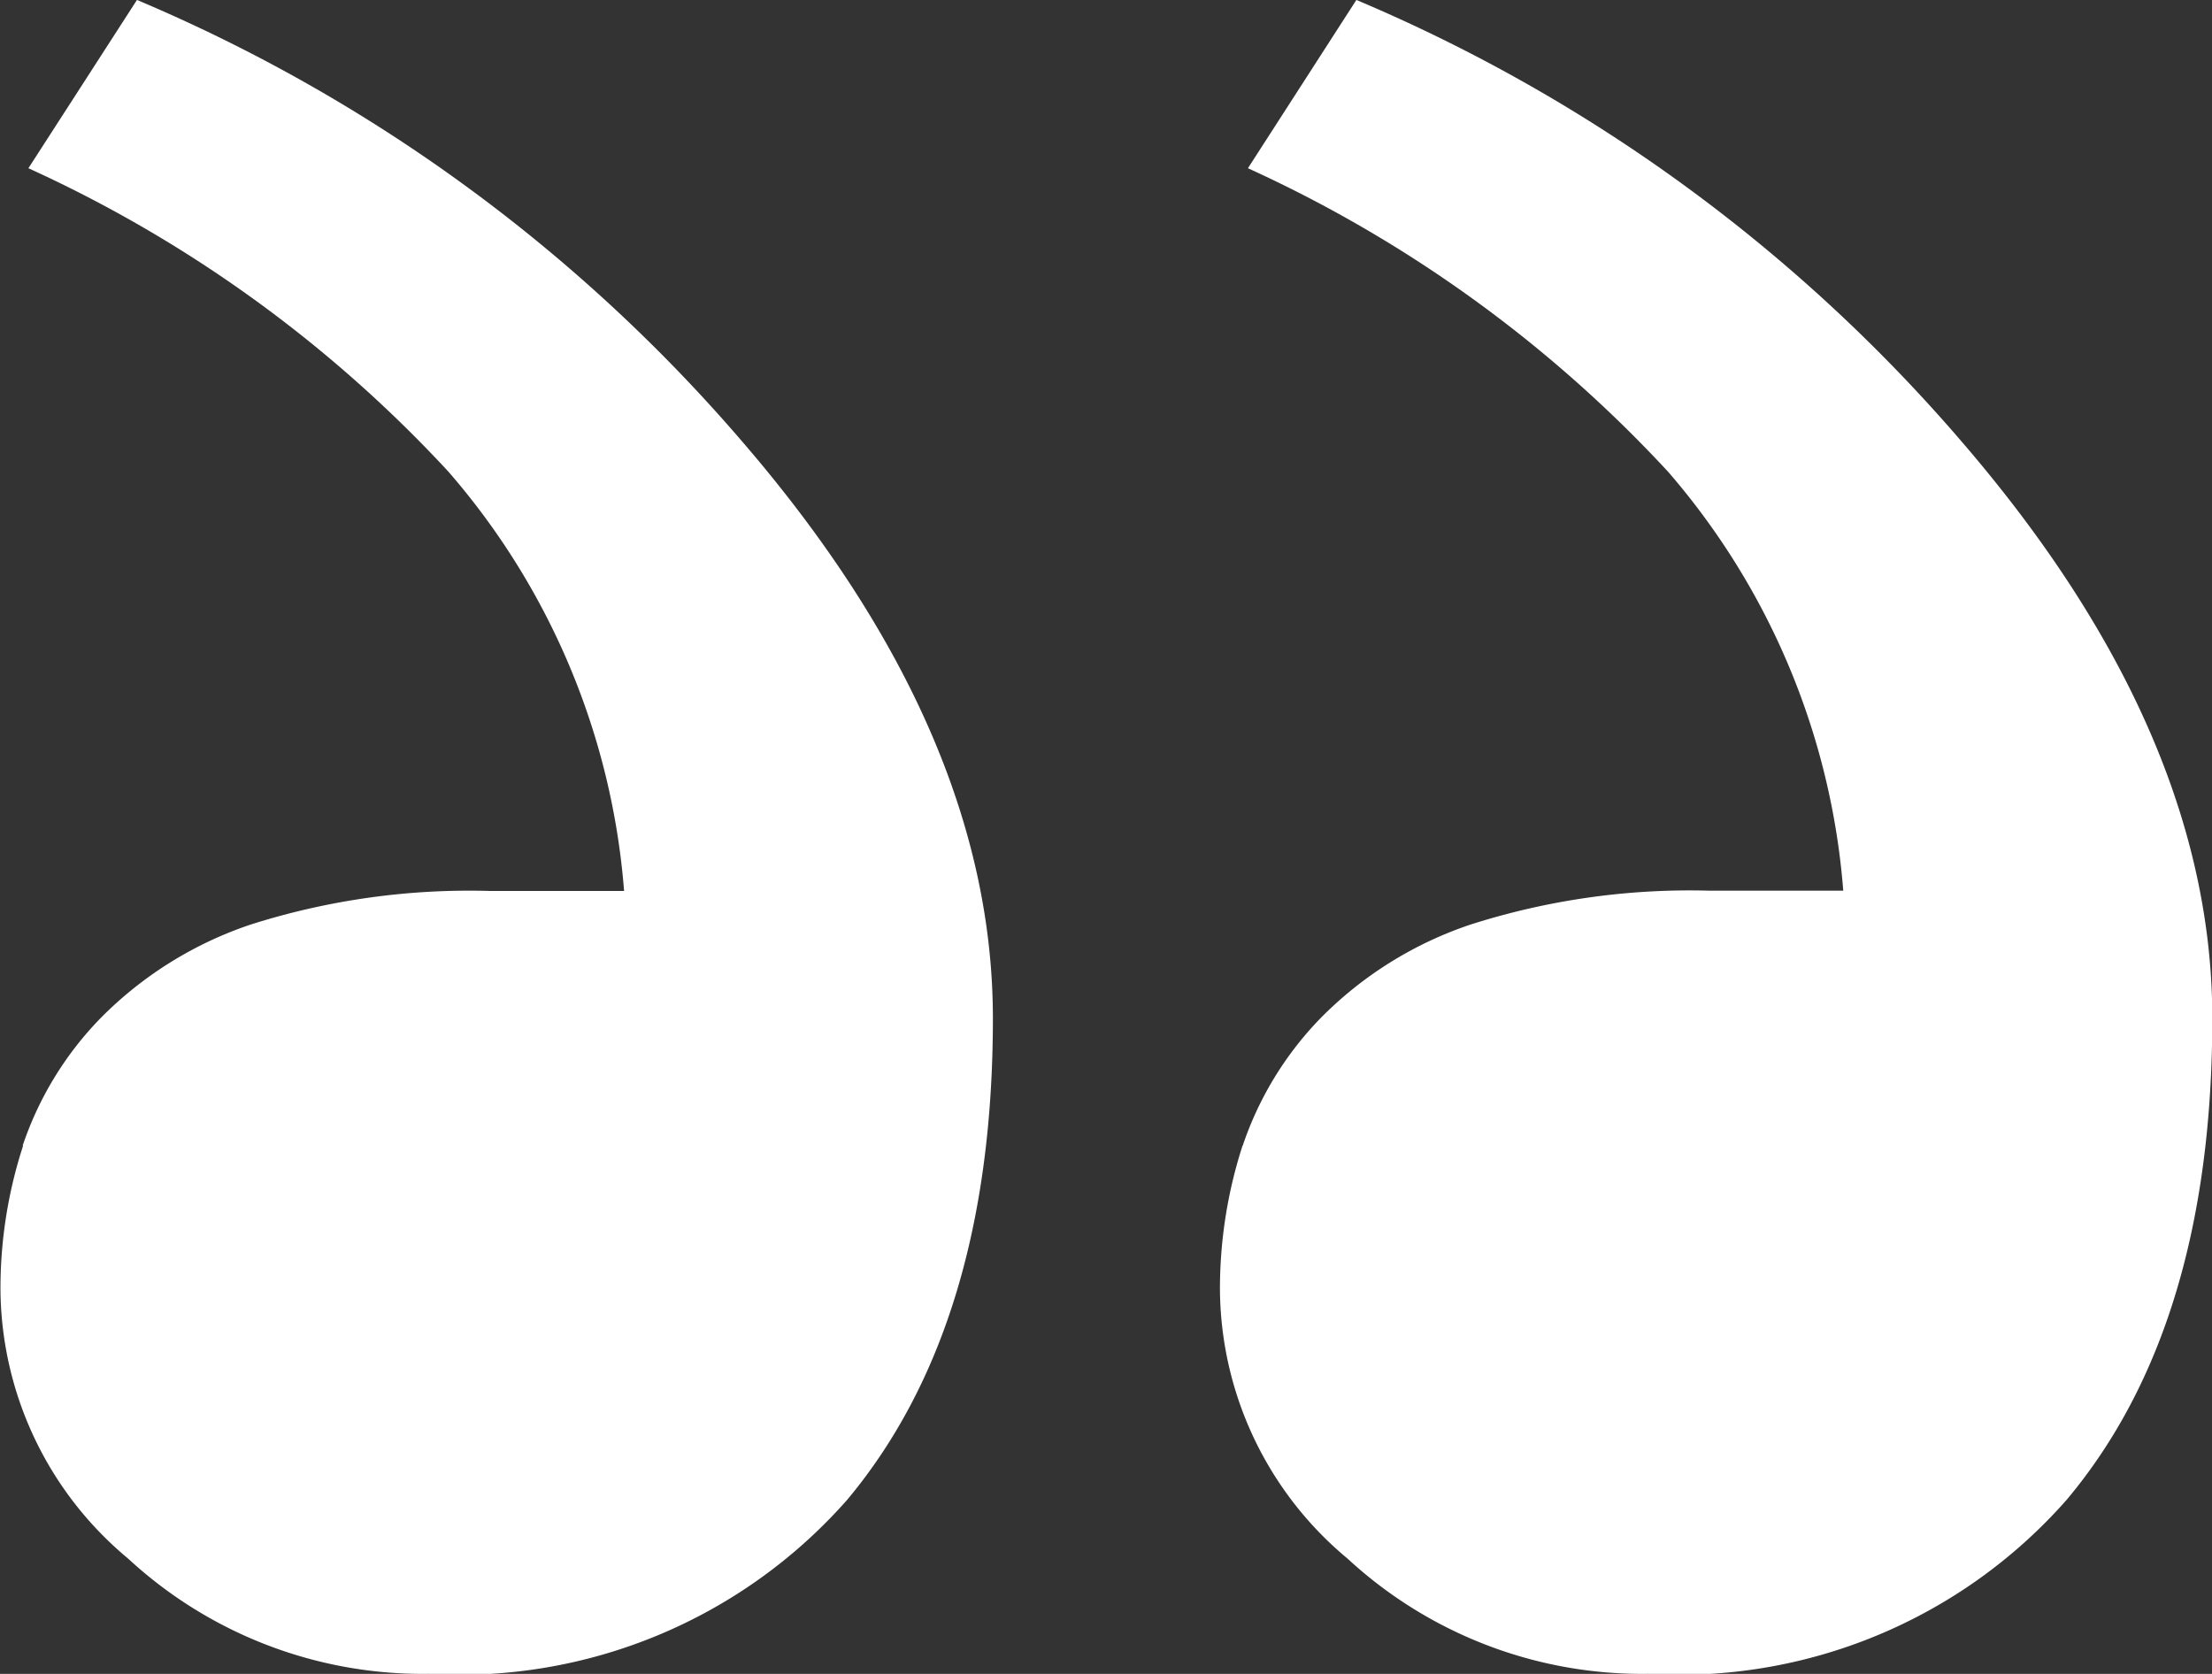
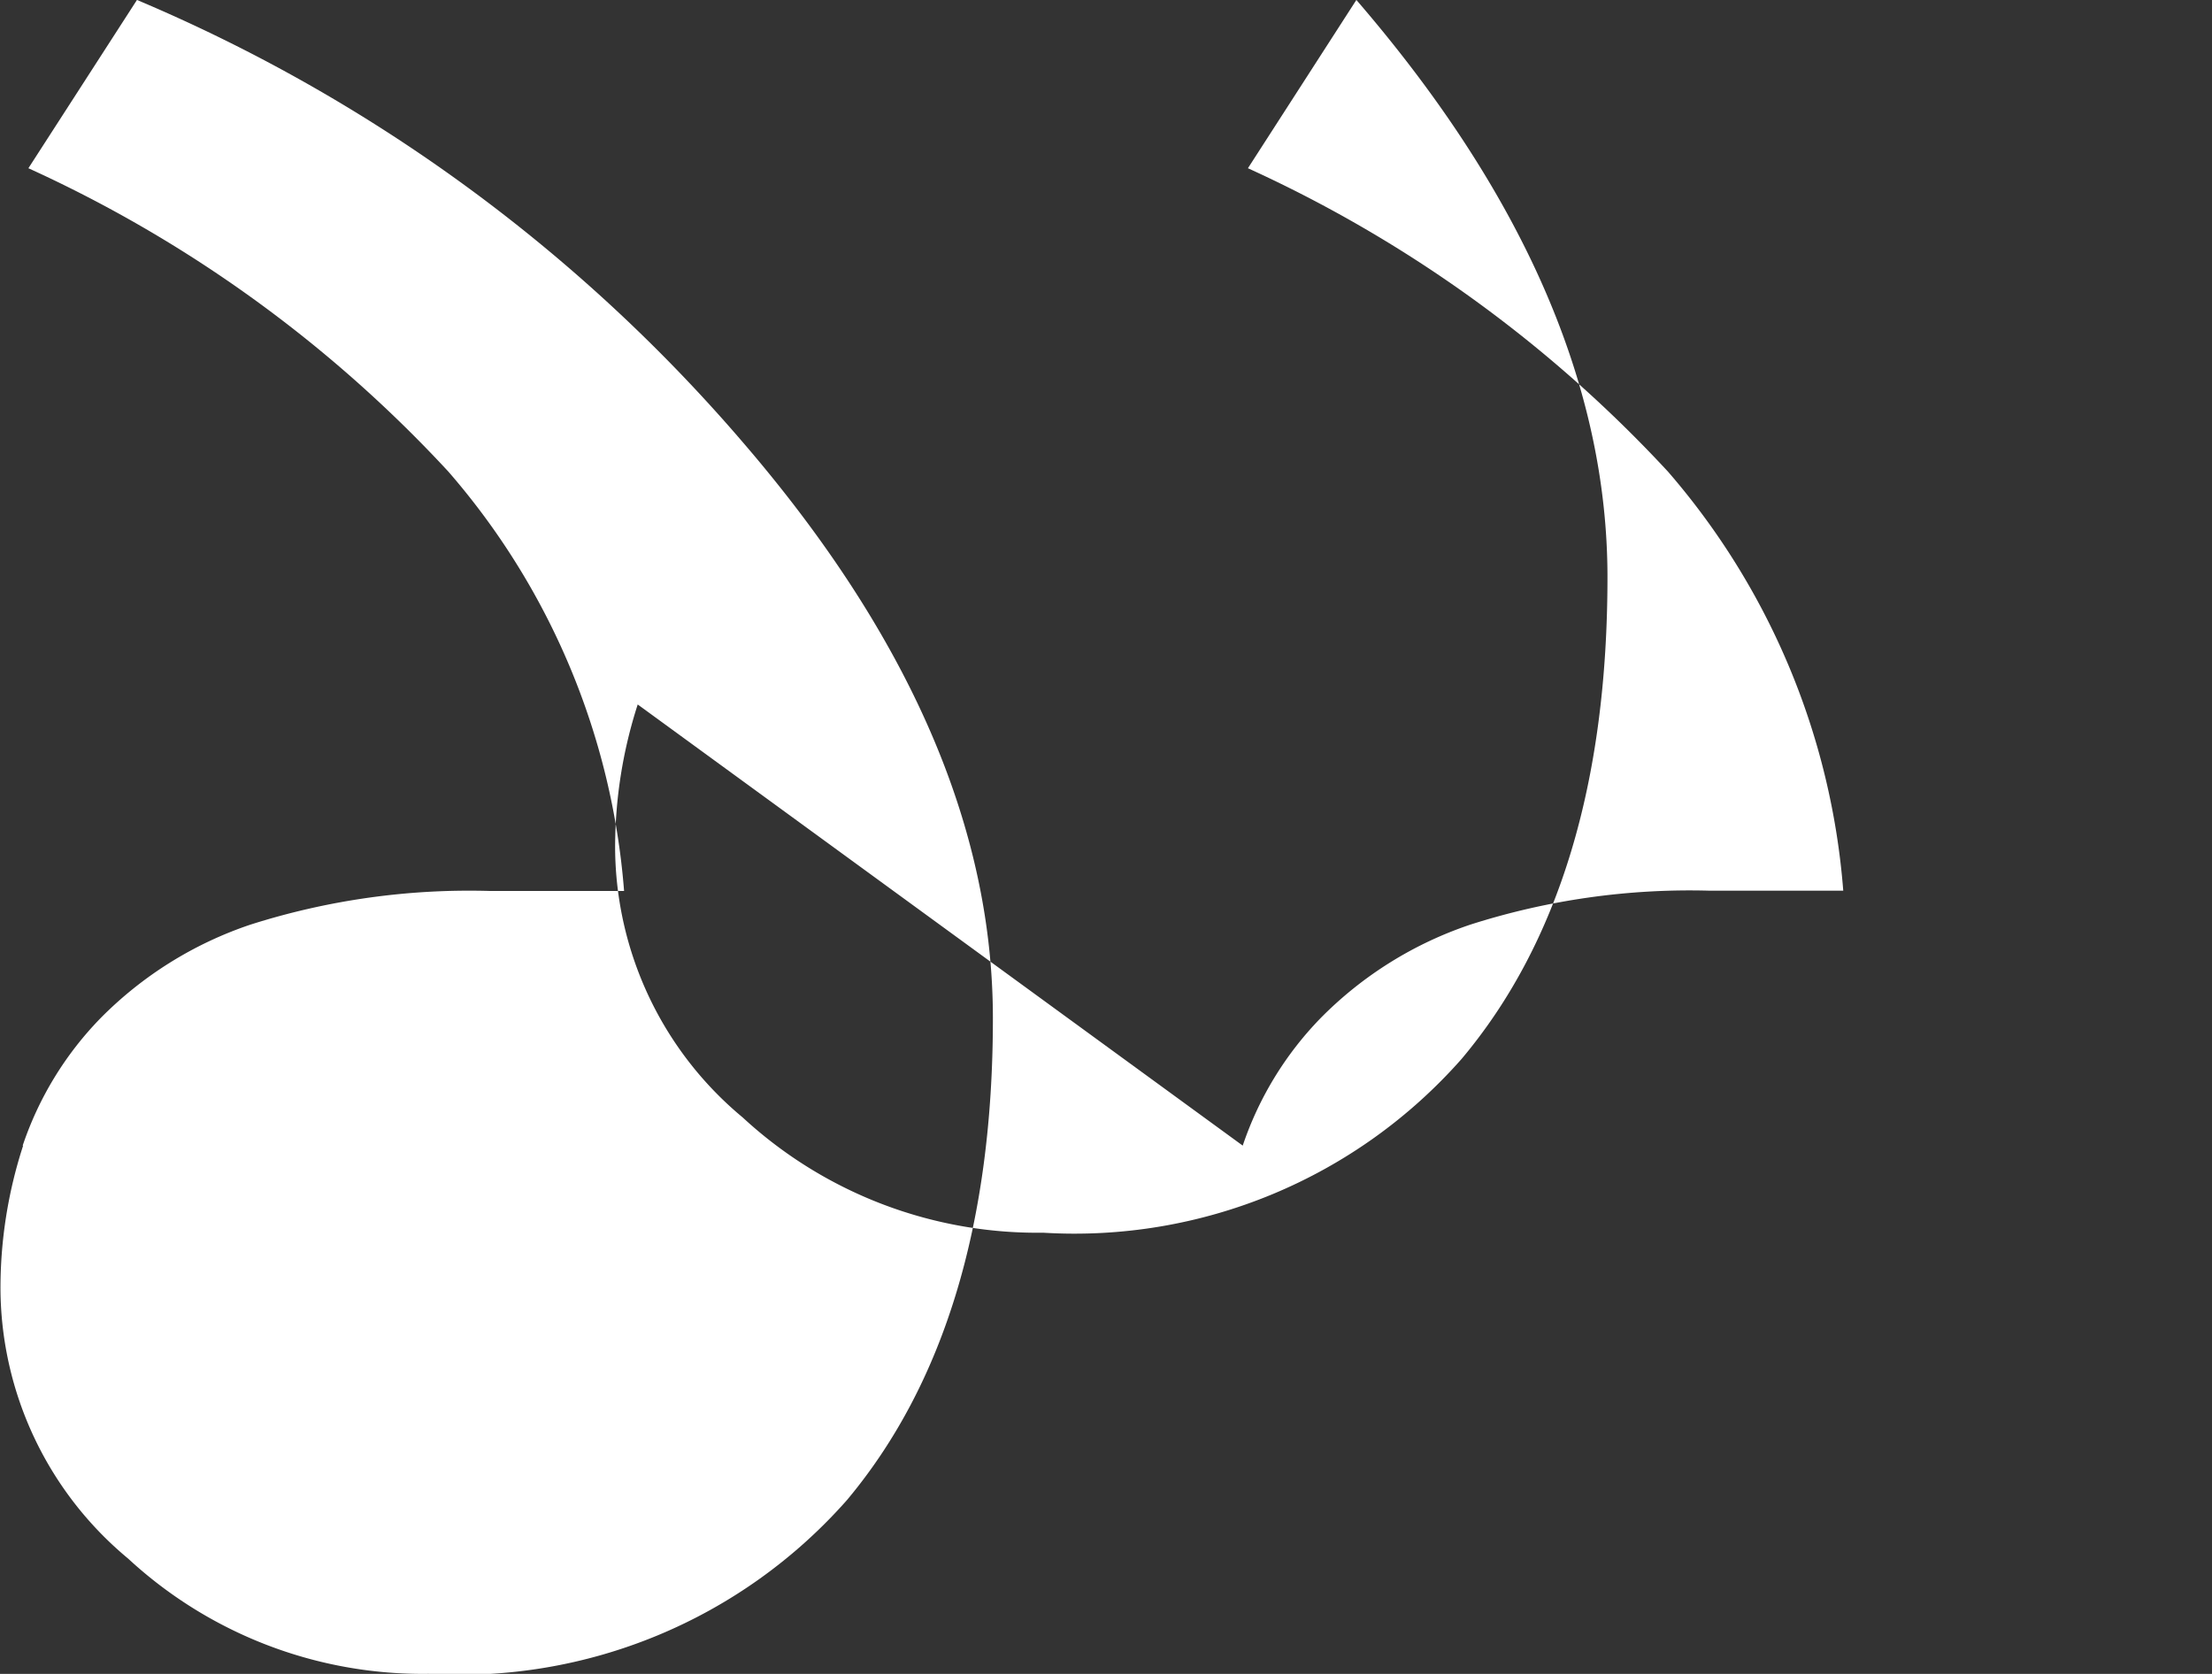
<svg xmlns="http://www.w3.org/2000/svg" id="Page-1" width="37" height="28" viewBox="0 0 37 28">
  <rect x="0" y="0" width="37" height="28" fill="#333333" stroke="none" />
  <g id="Artboard-Copy">
-     <path id="quote2" d="M412.379,37.165a5.621,5.621,0,0,1,1.3-2.13,6.381,6.381,0,0,1,2.512-1.568,12.063,12.063,0,0,1,4.017-.562h2.231A12.13,12.13,0,0,0,419.5,25.89a21.948,21.948,0,0,0-7.025-5.075L414.291,18a27.358,27.358,0,0,1,10.117,7.379q4.2,4.87,4.2,9.655,0,5.142-2.44,8.058a8.637,8.637,0,0,1-7,2.908,7.256,7.256,0,0,1-5.025-1.928,5.9,5.9,0,0,1-2.135-4.5,7.7,7.7,0,0,1,.379-2.408m20.4,0a5.64,5.64,0,0,1,1.3-2.13,6.359,6.359,0,0,1,2.512-1.568A12.044,12.044,0,0,1,440.6,32.9h2.232A12.141,12.141,0,0,0,439.9,25.89a21.986,21.986,0,0,0-7.026-5.075L434.688,18a27.358,27.358,0,0,1,10.117,7.379q4.2,4.87,4.2,9.655c0,3.428-.807,6.117-2.439,8.058a8.631,8.631,0,0,1-7,2.908,7.26,7.26,0,0,1-5.026-1.928,5.9,5.9,0,0,1-2.134-4.5,7.788,7.788,0,0,1,.378-2.408" transform="translate(-412 -18.001)" fill="#fff" fill-rule="evenodd" />
+     <path id="quote2" d="M412.379,37.165a5.621,5.621,0,0,1,1.3-2.13,6.381,6.381,0,0,1,2.512-1.568,12.063,12.063,0,0,1,4.017-.562h2.231A12.13,12.13,0,0,0,419.5,25.89a21.948,21.948,0,0,0-7.025-5.075L414.291,18a27.358,27.358,0,0,1,10.117,7.379q4.2,4.87,4.2,9.655,0,5.142-2.44,8.058a8.637,8.637,0,0,1-7,2.908,7.256,7.256,0,0,1-5.025-1.928,5.9,5.9,0,0,1-2.135-4.5,7.7,7.7,0,0,1,.379-2.408m20.4,0a5.64,5.64,0,0,1,1.3-2.13,6.359,6.359,0,0,1,2.512-1.568A12.044,12.044,0,0,1,440.6,32.9h2.232A12.141,12.141,0,0,0,439.9,25.89a21.986,21.986,0,0,0-7.026-5.075L434.688,18q4.2,4.87,4.2,9.655c0,3.428-.807,6.117-2.439,8.058a8.631,8.631,0,0,1-7,2.908,7.26,7.26,0,0,1-5.026-1.928,5.9,5.9,0,0,1-2.134-4.5,7.788,7.788,0,0,1,.378-2.408" transform="translate(-412 -18.001)" fill="#fff" fill-rule="evenodd" />
  </g>
</svg>